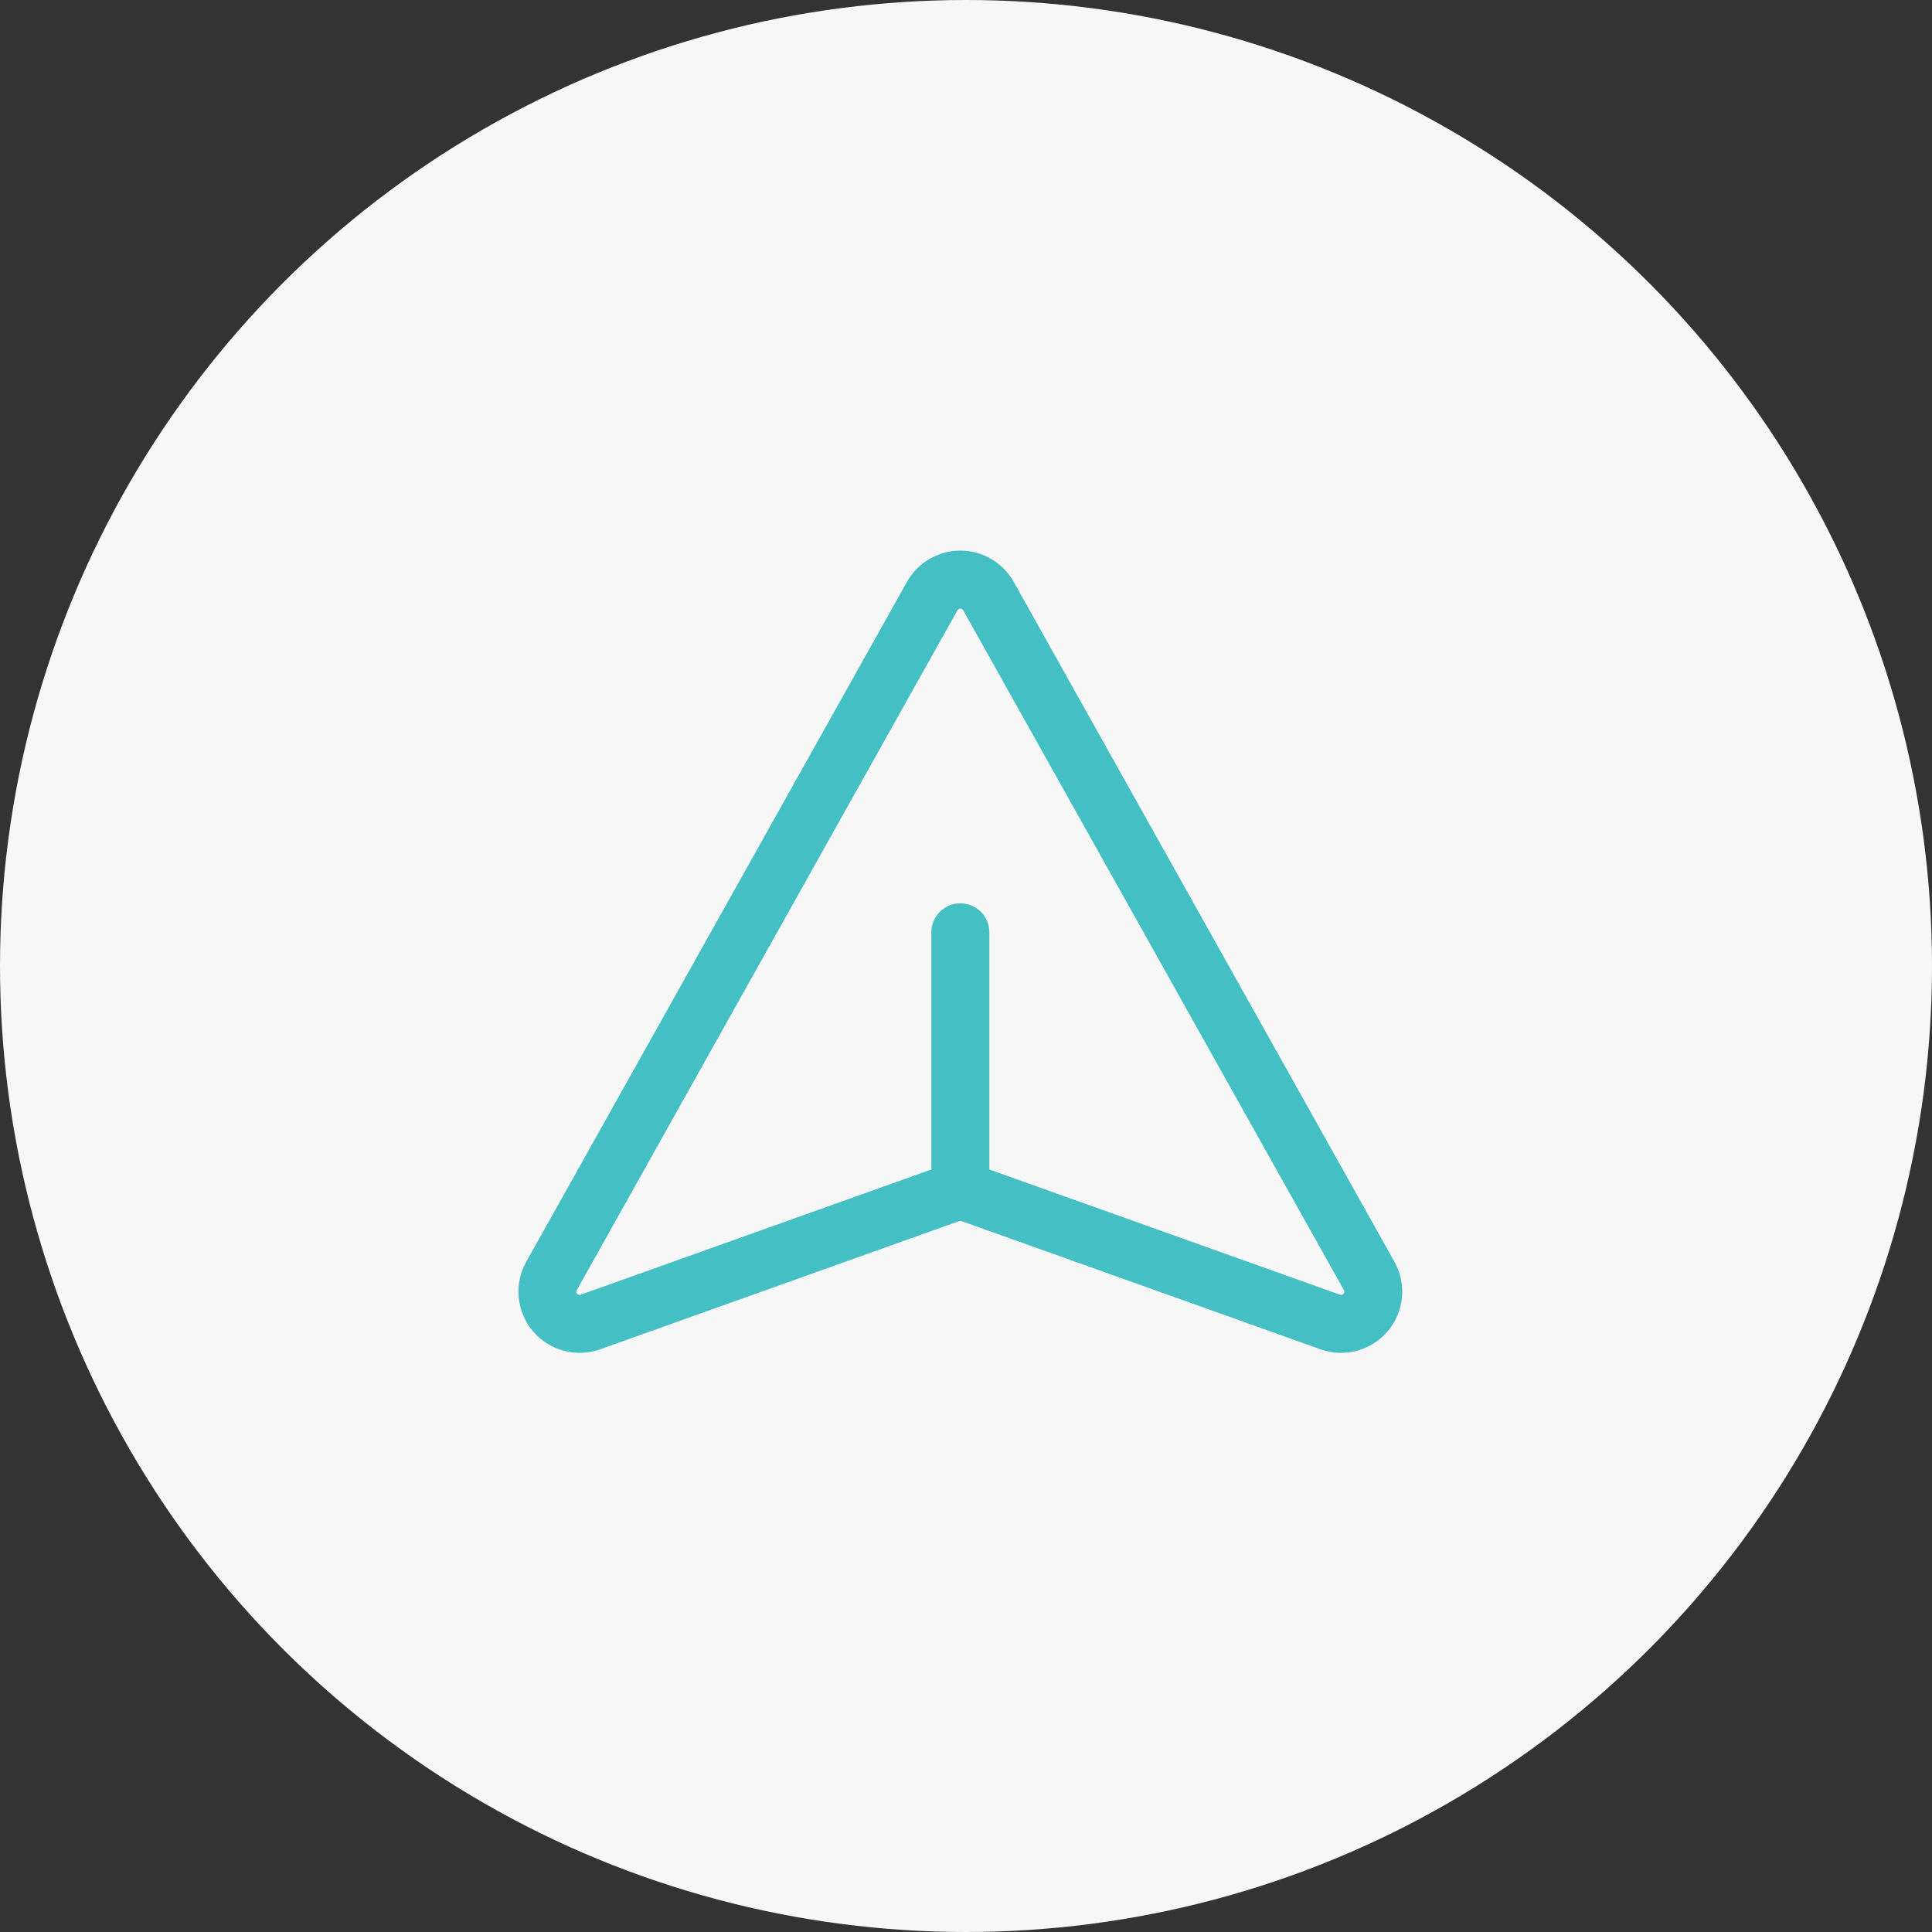
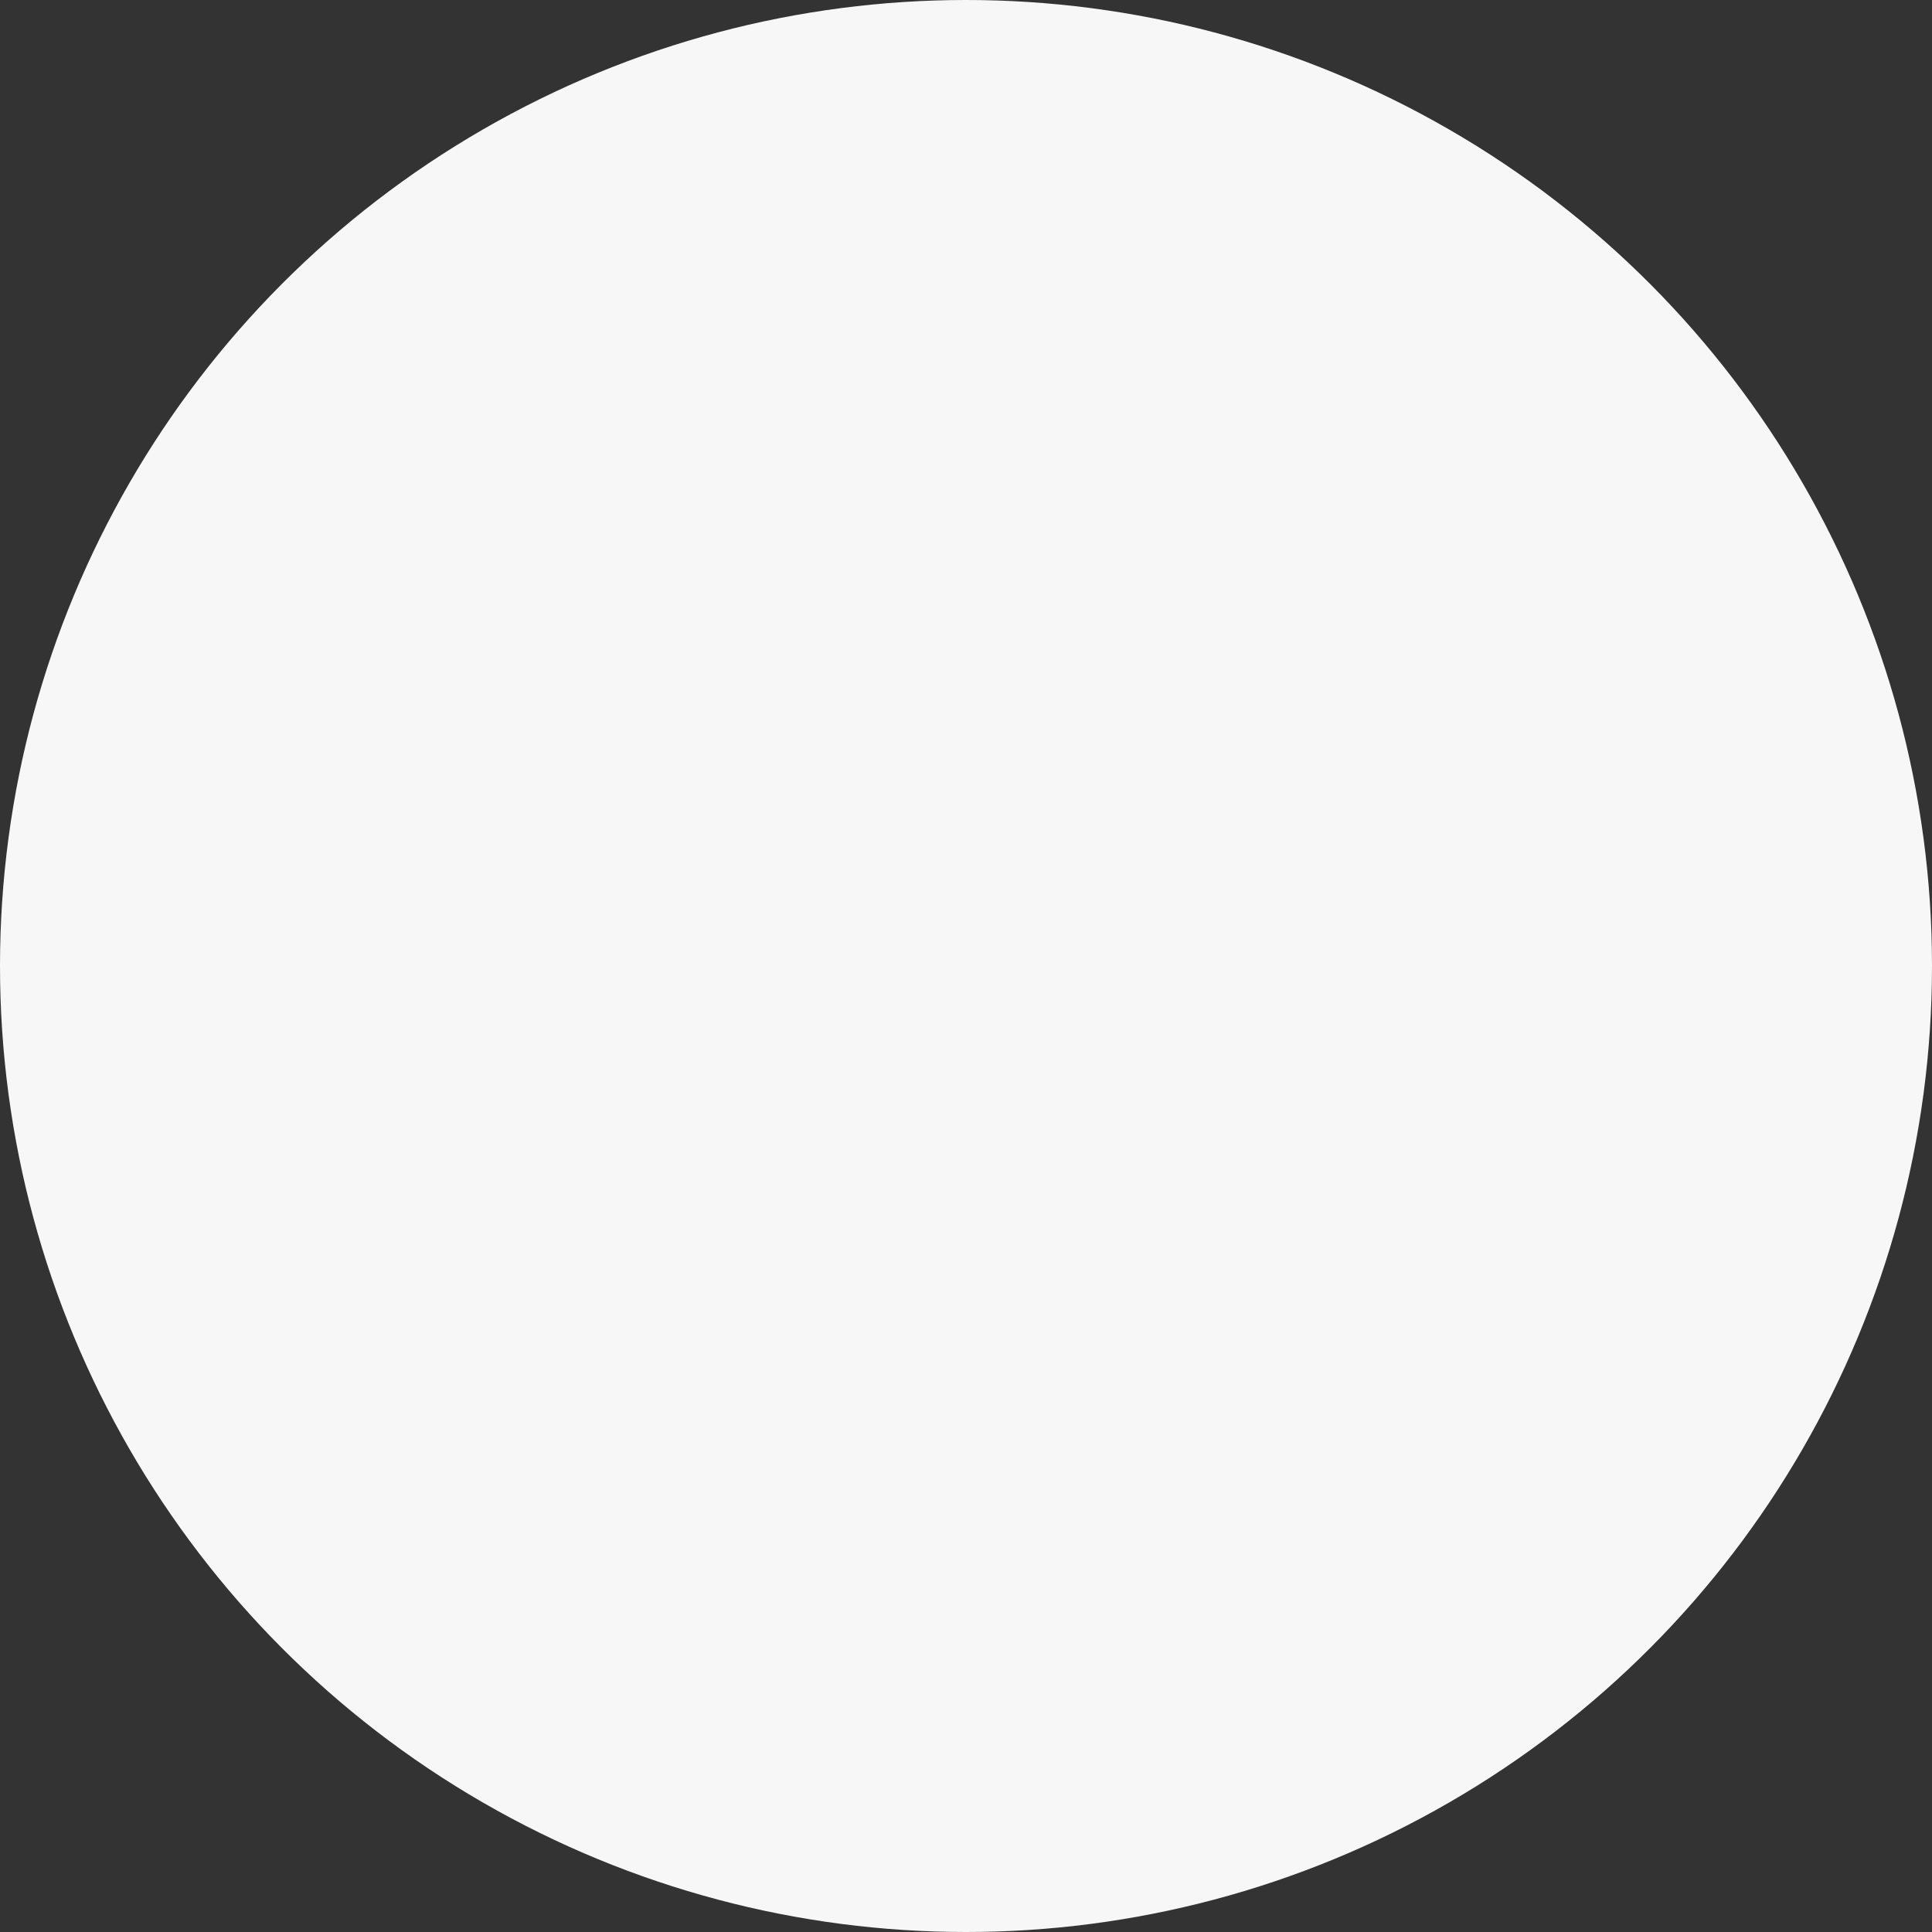
<svg xmlns="http://www.w3.org/2000/svg" width="60" height="60" viewBox="0 0 60 60" fill="none">
  <rect x="0" y="0" width="60" height="60" fill="#333333" stroke="none" />
  <circle cx="30" cy="30" r="30" fill="#F7F7F7" />
-   <path d="M28.951 18.511L17.128 39.626C17.028 39.803 16.985 40.007 17.005 40.21C17.024 40.413 17.105 40.604 17.236 40.76C17.368 40.915 17.543 41.027 17.74 41.08C17.937 41.133 18.145 41.125 18.336 41.056L29.488 37.074C29.705 36.996 29.943 36.996 30.16 37.074L41.312 41.056C41.504 41.125 41.712 41.133 41.908 41.08C42.105 41.027 42.281 40.915 42.412 40.76C42.543 40.604 42.624 40.413 42.644 40.21C42.663 40.007 42.62 39.803 42.521 39.626L30.697 18.511C30.61 18.356 30.483 18.227 30.33 18.137C30.176 18.047 30.002 18 29.824 18C29.646 18 29.472 18.047 29.318 18.137C29.165 18.227 29.038 18.356 28.951 18.511V18.511Z" stroke="#44bfc4" stroke-width="1.8" stroke-linecap="round" stroke-linejoin="round" />
-   <path d="M29.824 36.953V28.953" stroke="#44bfc4" stroke-width="1.8" stroke-linecap="round" stroke-linejoin="round" />
</svg>